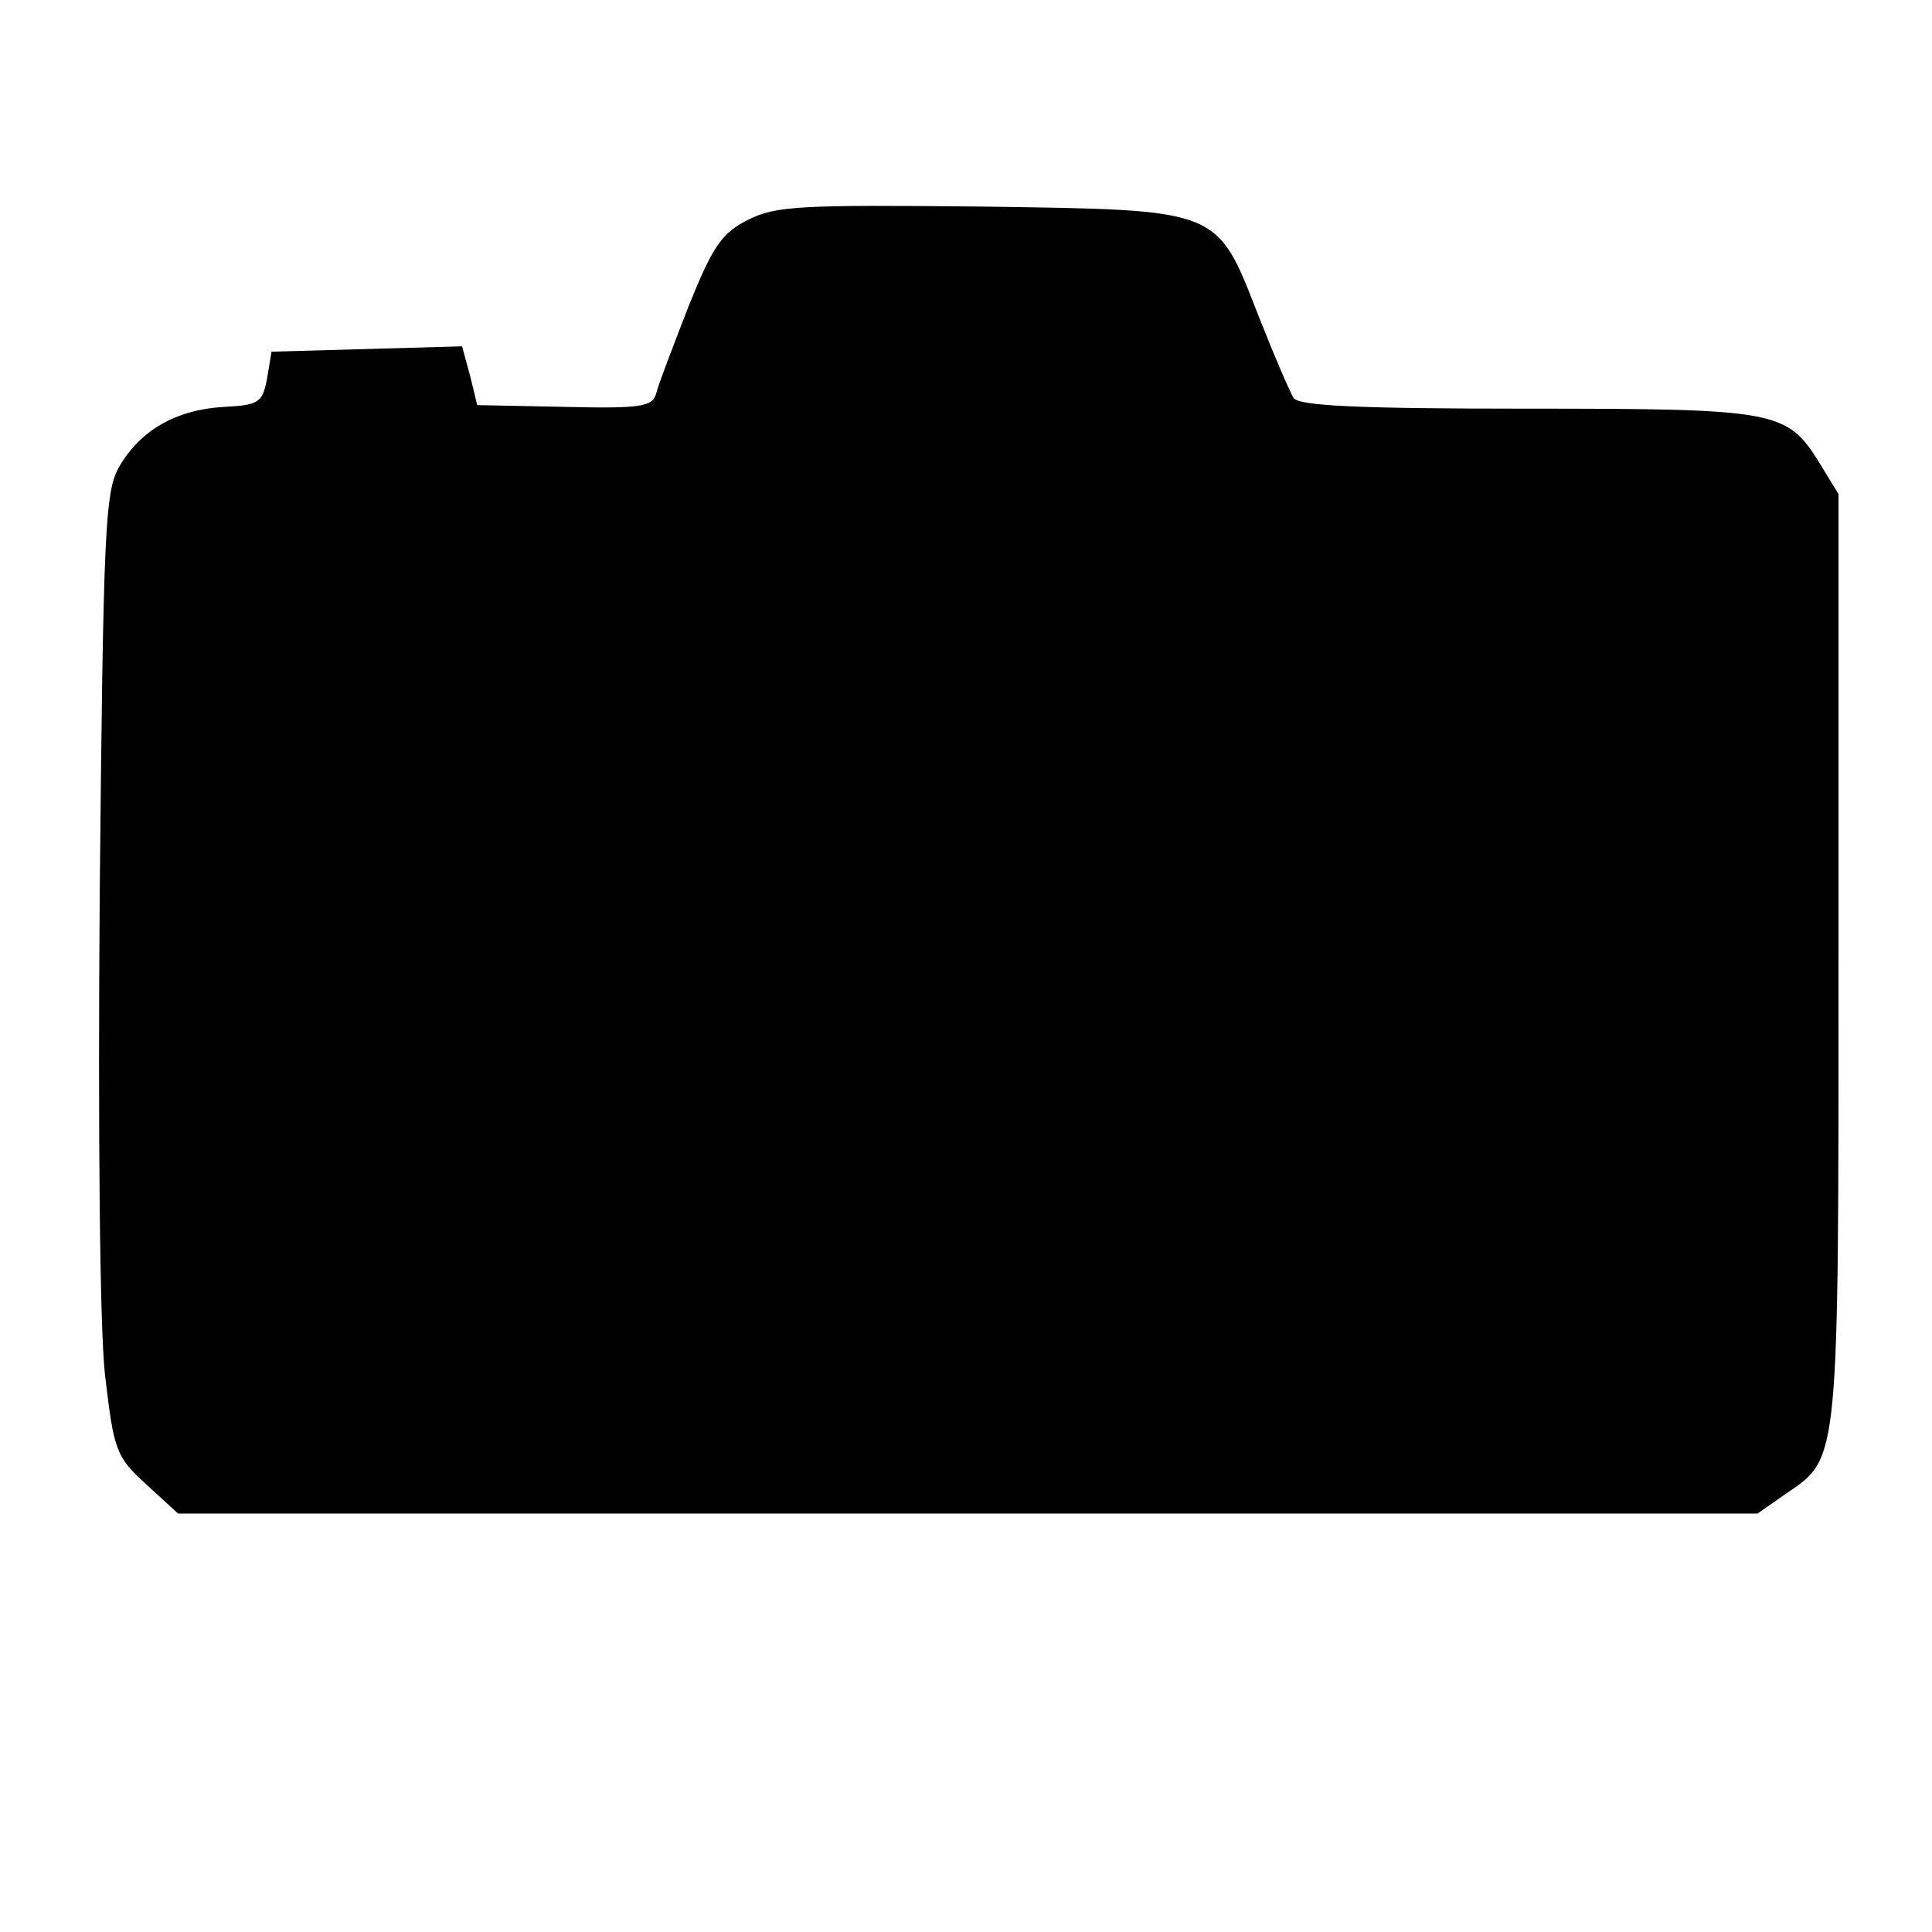
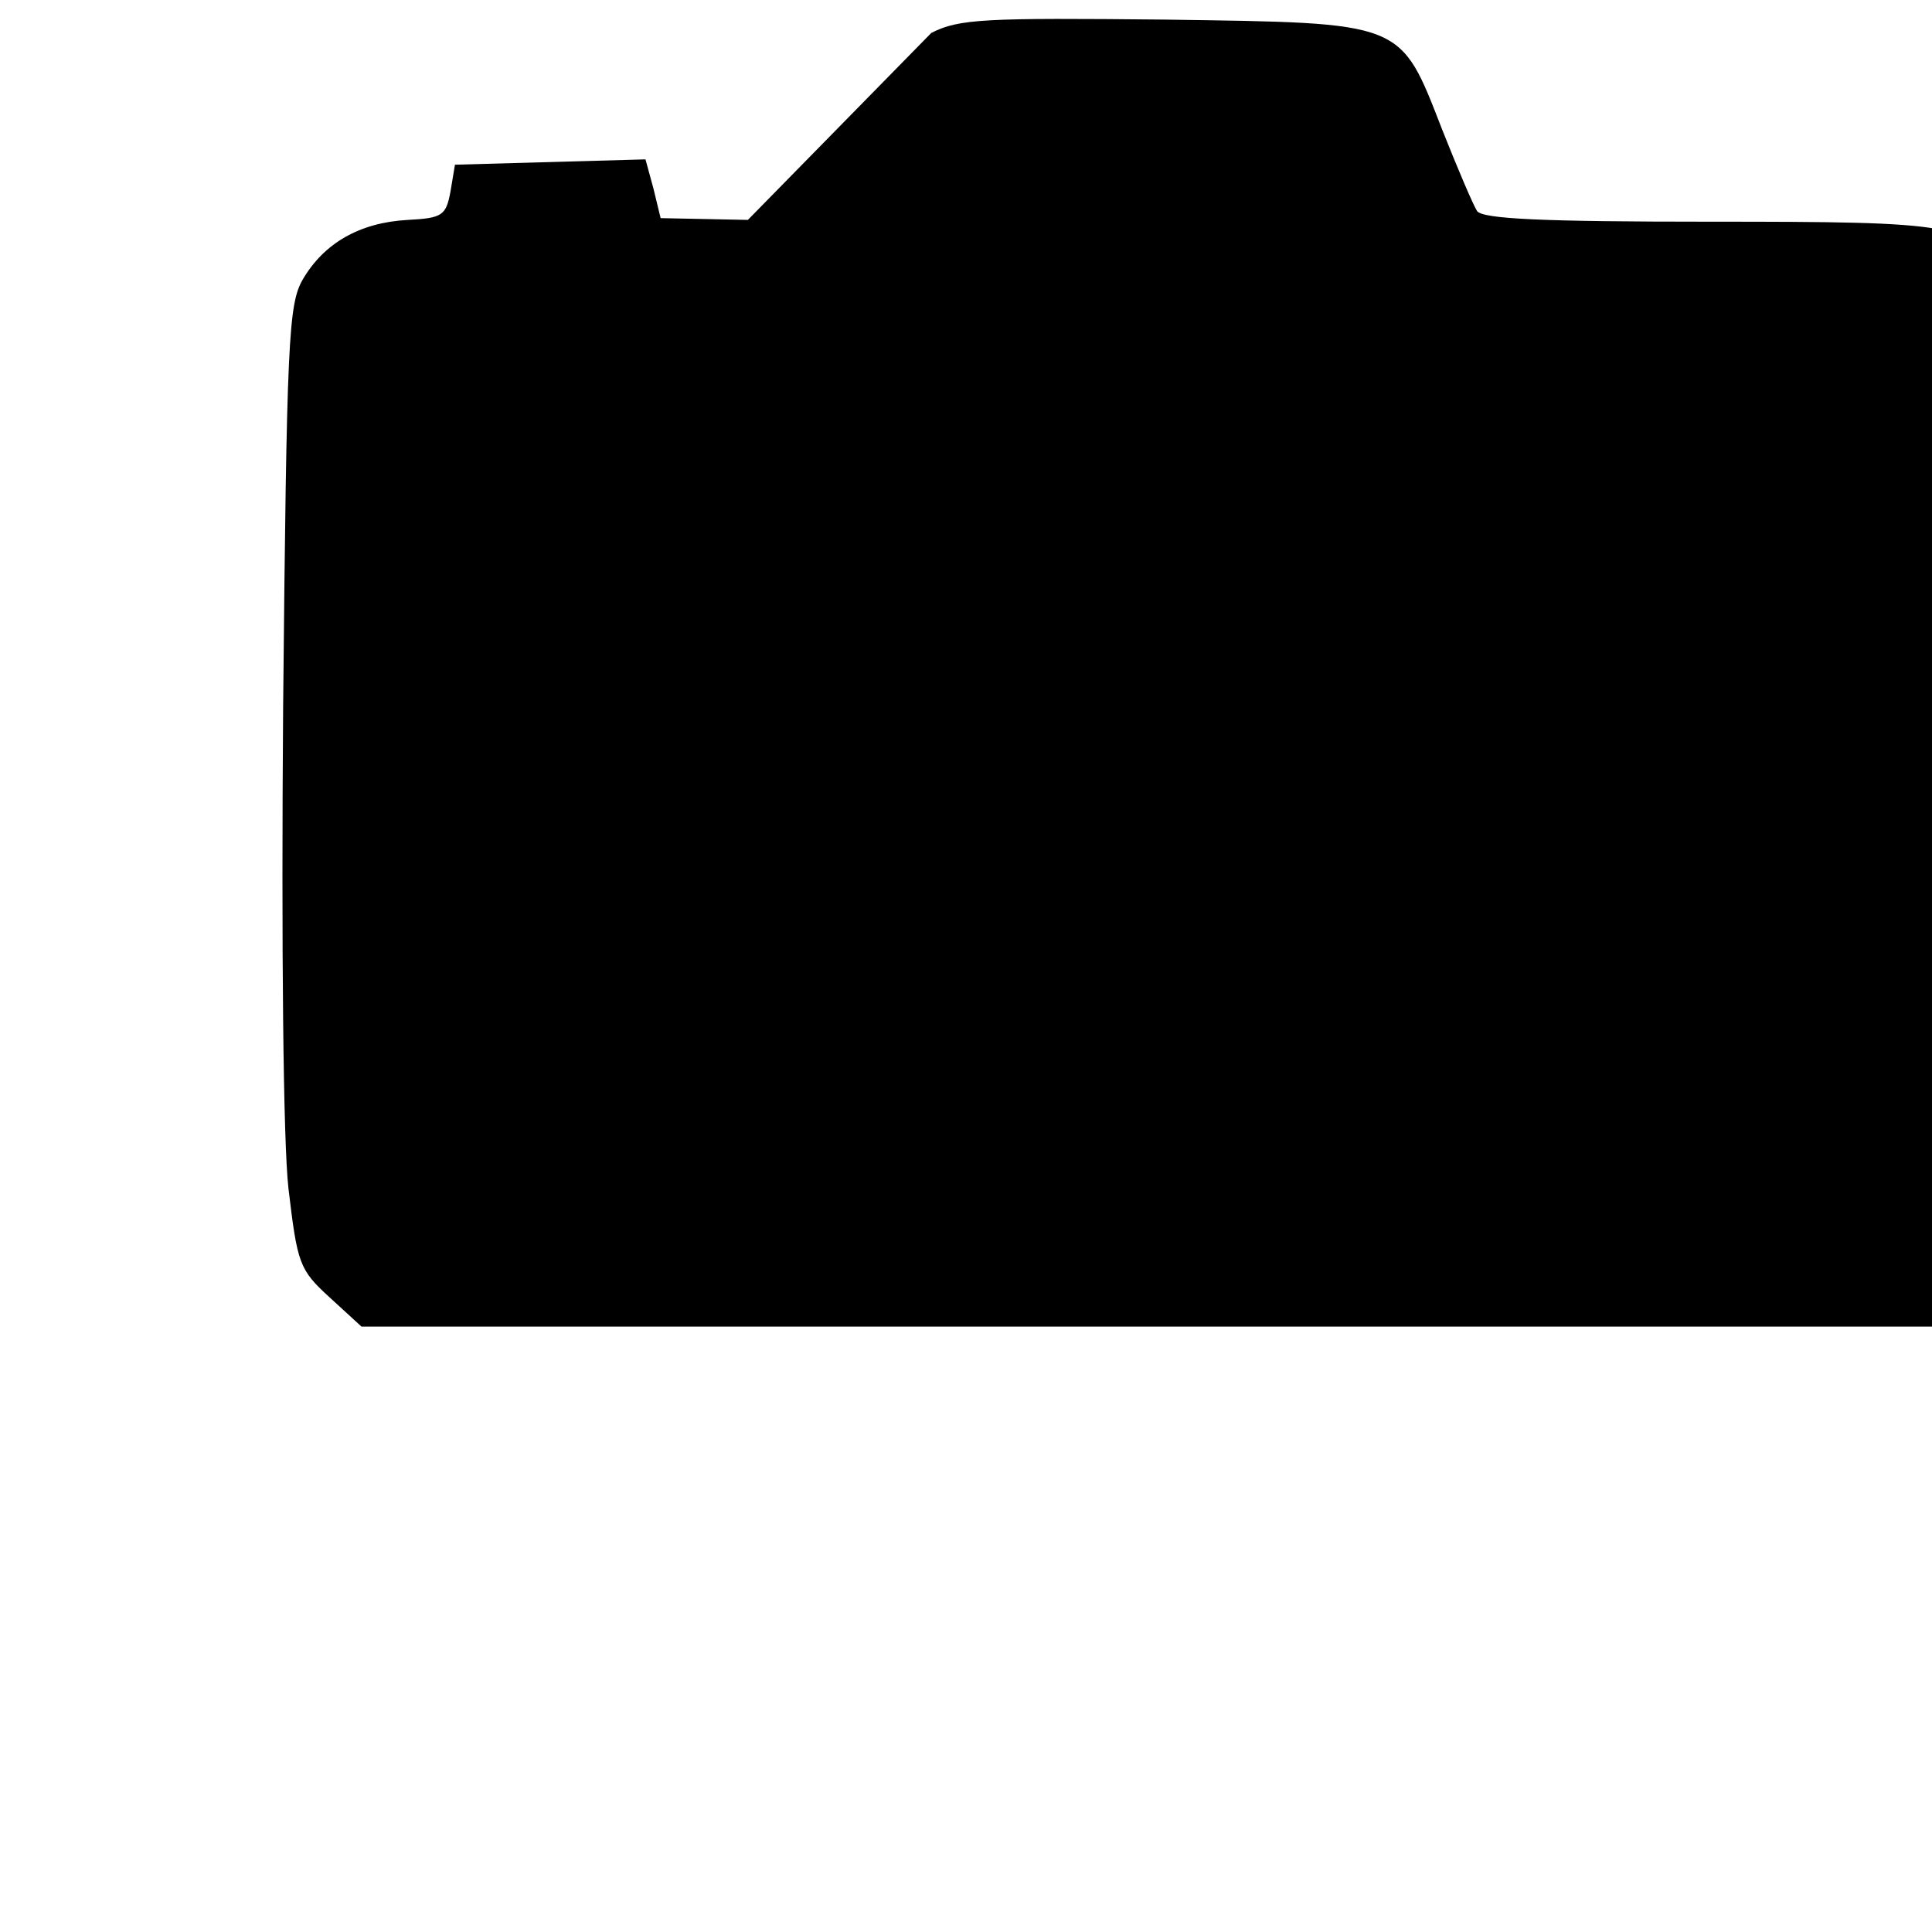
<svg xmlns="http://www.w3.org/2000/svg" version="1.0" width="217pt" height="217pt" viewBox="0 0 217 217" preserveAspectRatio="xMidYMid meet">
  <g transform="translate(0,217) scale(0.1,-0.1)" fill="#000000" stroke="none">
-     <path d="M840 1923 c-30 -15 -40 -31 -67 -98 -17 -44 -34 -88 -36 -97 -4 -15 -18 -17 -103 -15 l-98 2 -8 33 -9 33 -107 -3 -107 -3 -5 -30 c-5 -27 -9 -30 -48 -32 -54 -3 -94 -26 -118 -67 -16 -28 -18 -67 -22 -481 -2 -267 0 -487 6 -540 10 -84 12 -91 46 -122 l36 -33 887 0 887 0 33 23 c59 40 58 34 58 602 l0 520 -22 36 c-36 58 -49 60 -329 60 -186 0 -255 3 -261 12 -4 6 -22 48 -39 91 -48 123 -41 120 -312 124 -201 2 -231 1 -262 -15z" />
+     <path d="M840 1923 l-98 2 -8 33 -9 33 -107 -3 -107 -3 -5 -30 c-5 -27 -9 -30 -48 -32 -54 -3 -94 -26 -118 -67 -16 -28 -18 -67 -22 -481 -2 -267 0 -487 6 -540 10 -84 12 -91 46 -122 l36 -33 887 0 887 0 33 23 c59 40 58 34 58 602 l0 520 -22 36 c-36 58 -49 60 -329 60 -186 0 -255 3 -261 12 -4 6 -22 48 -39 91 -48 123 -41 120 -312 124 -201 2 -231 1 -262 -15z" />
  </g>
</svg>